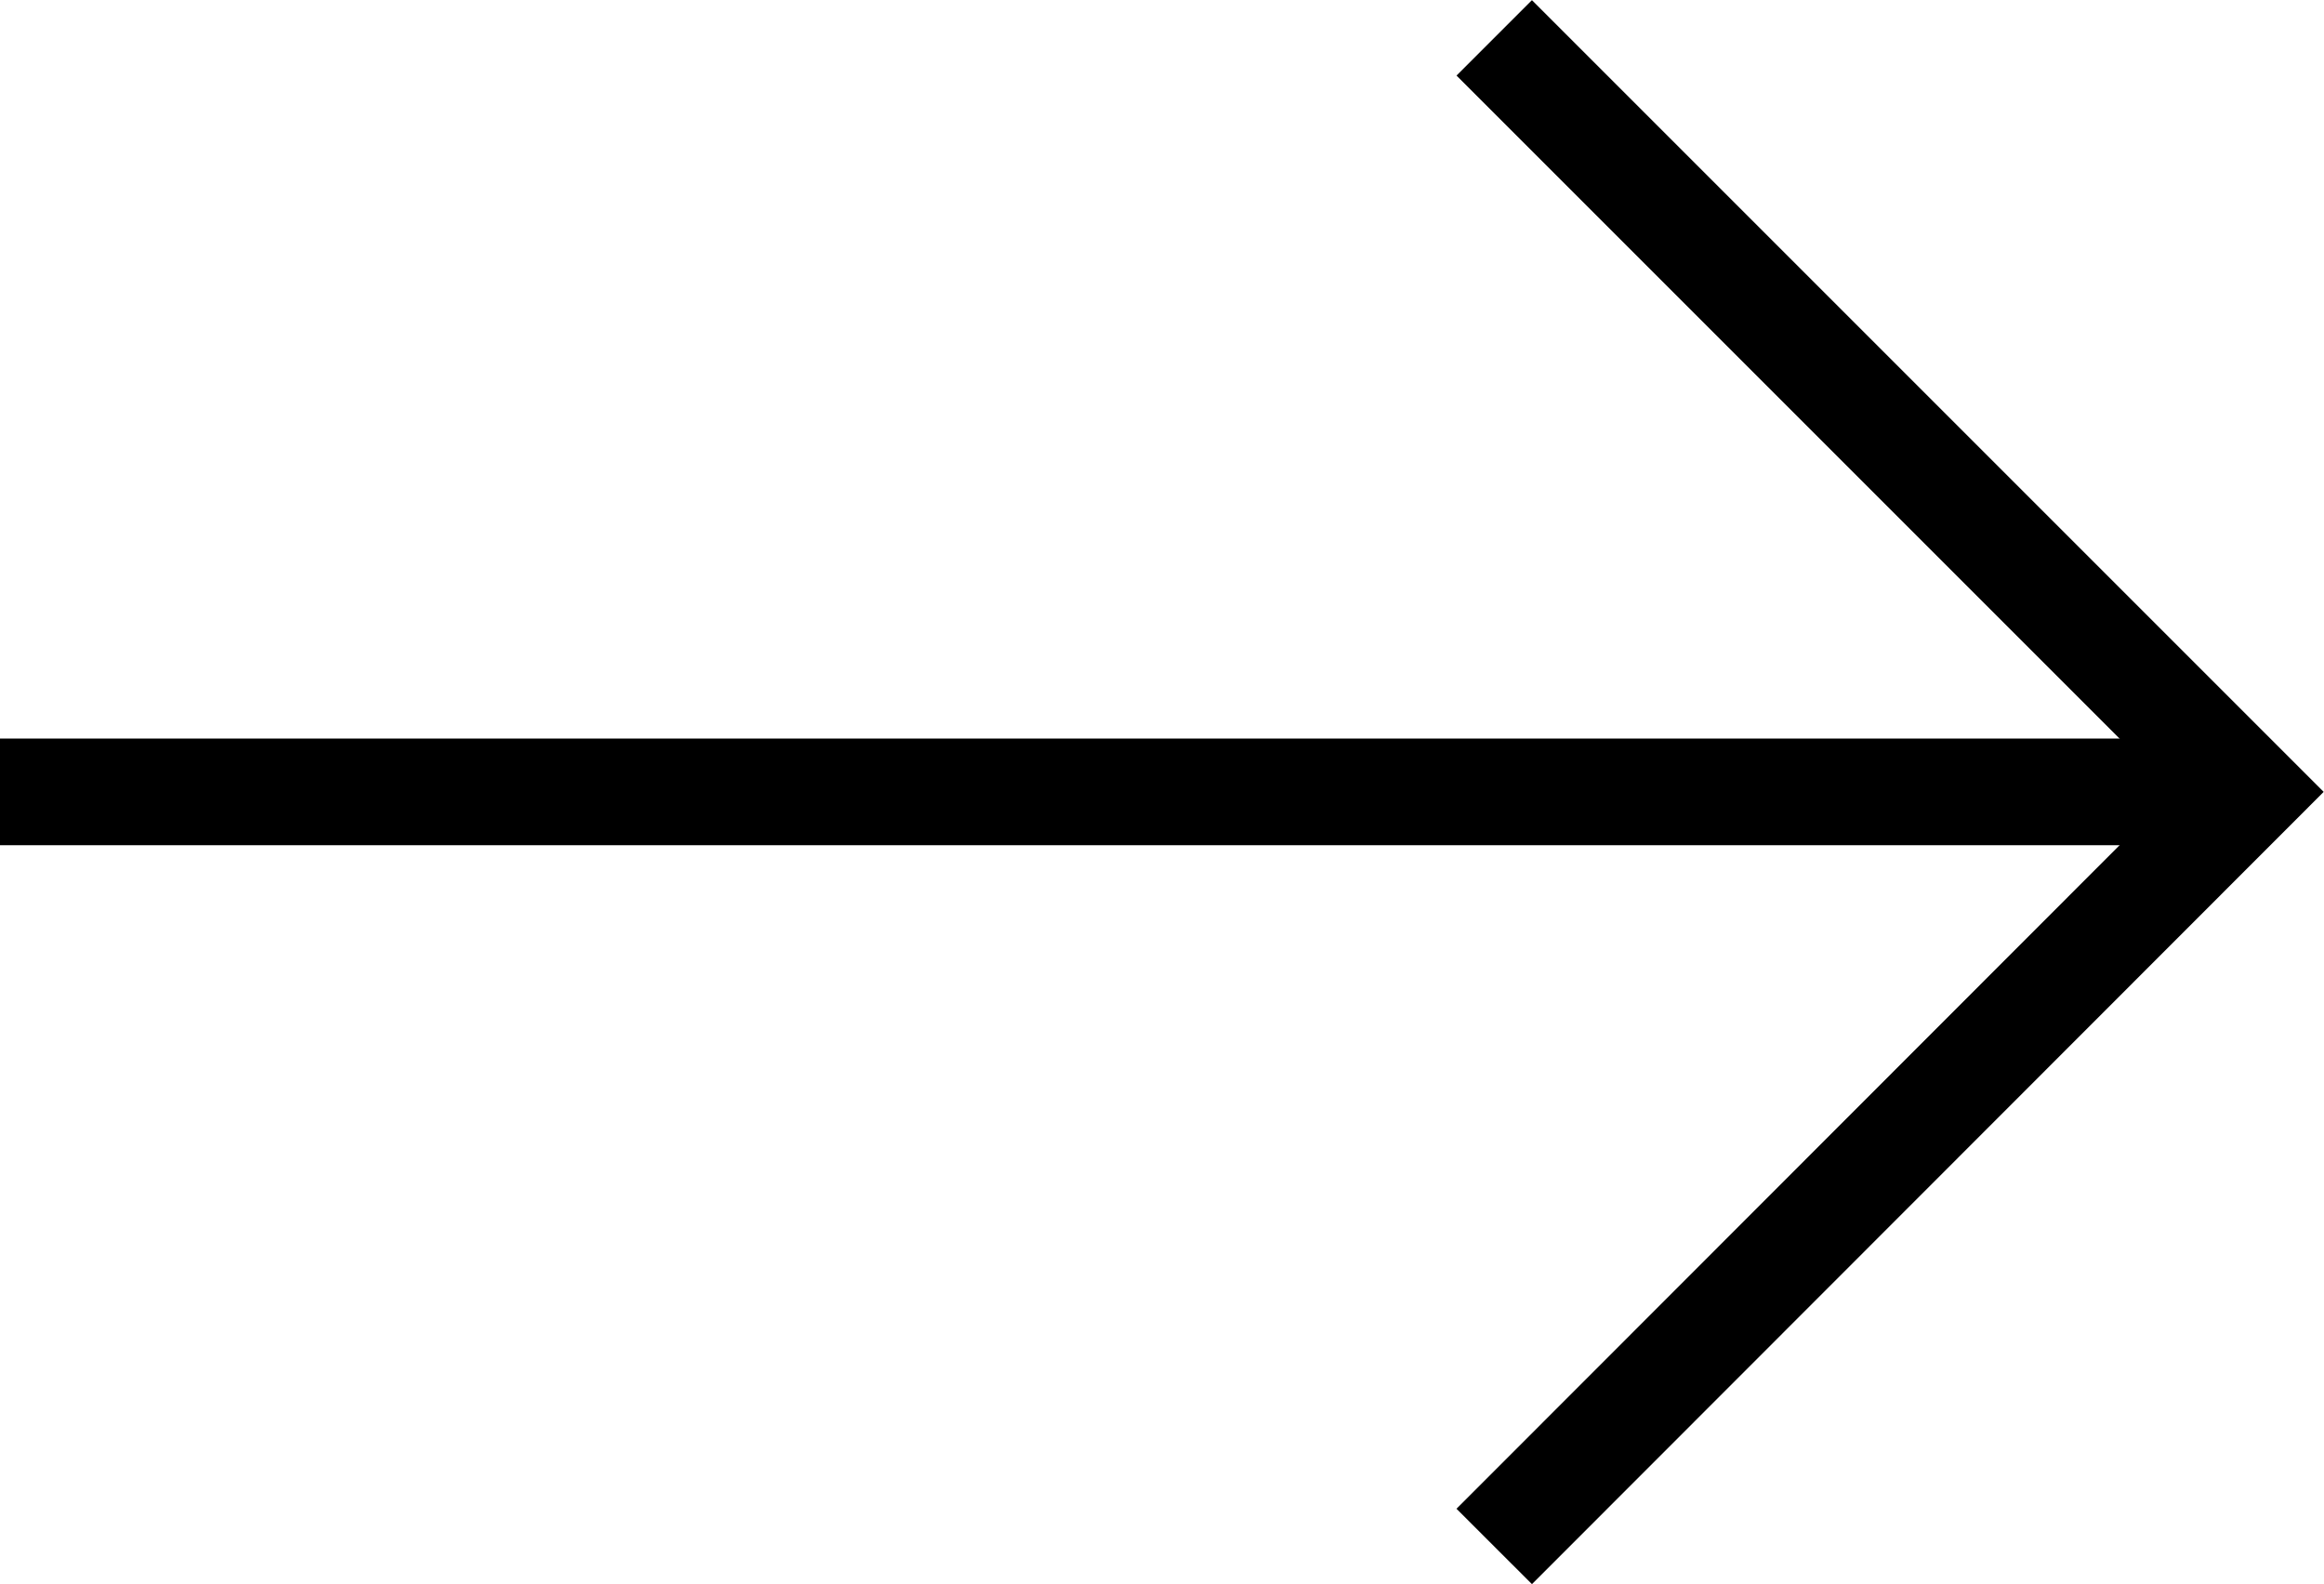
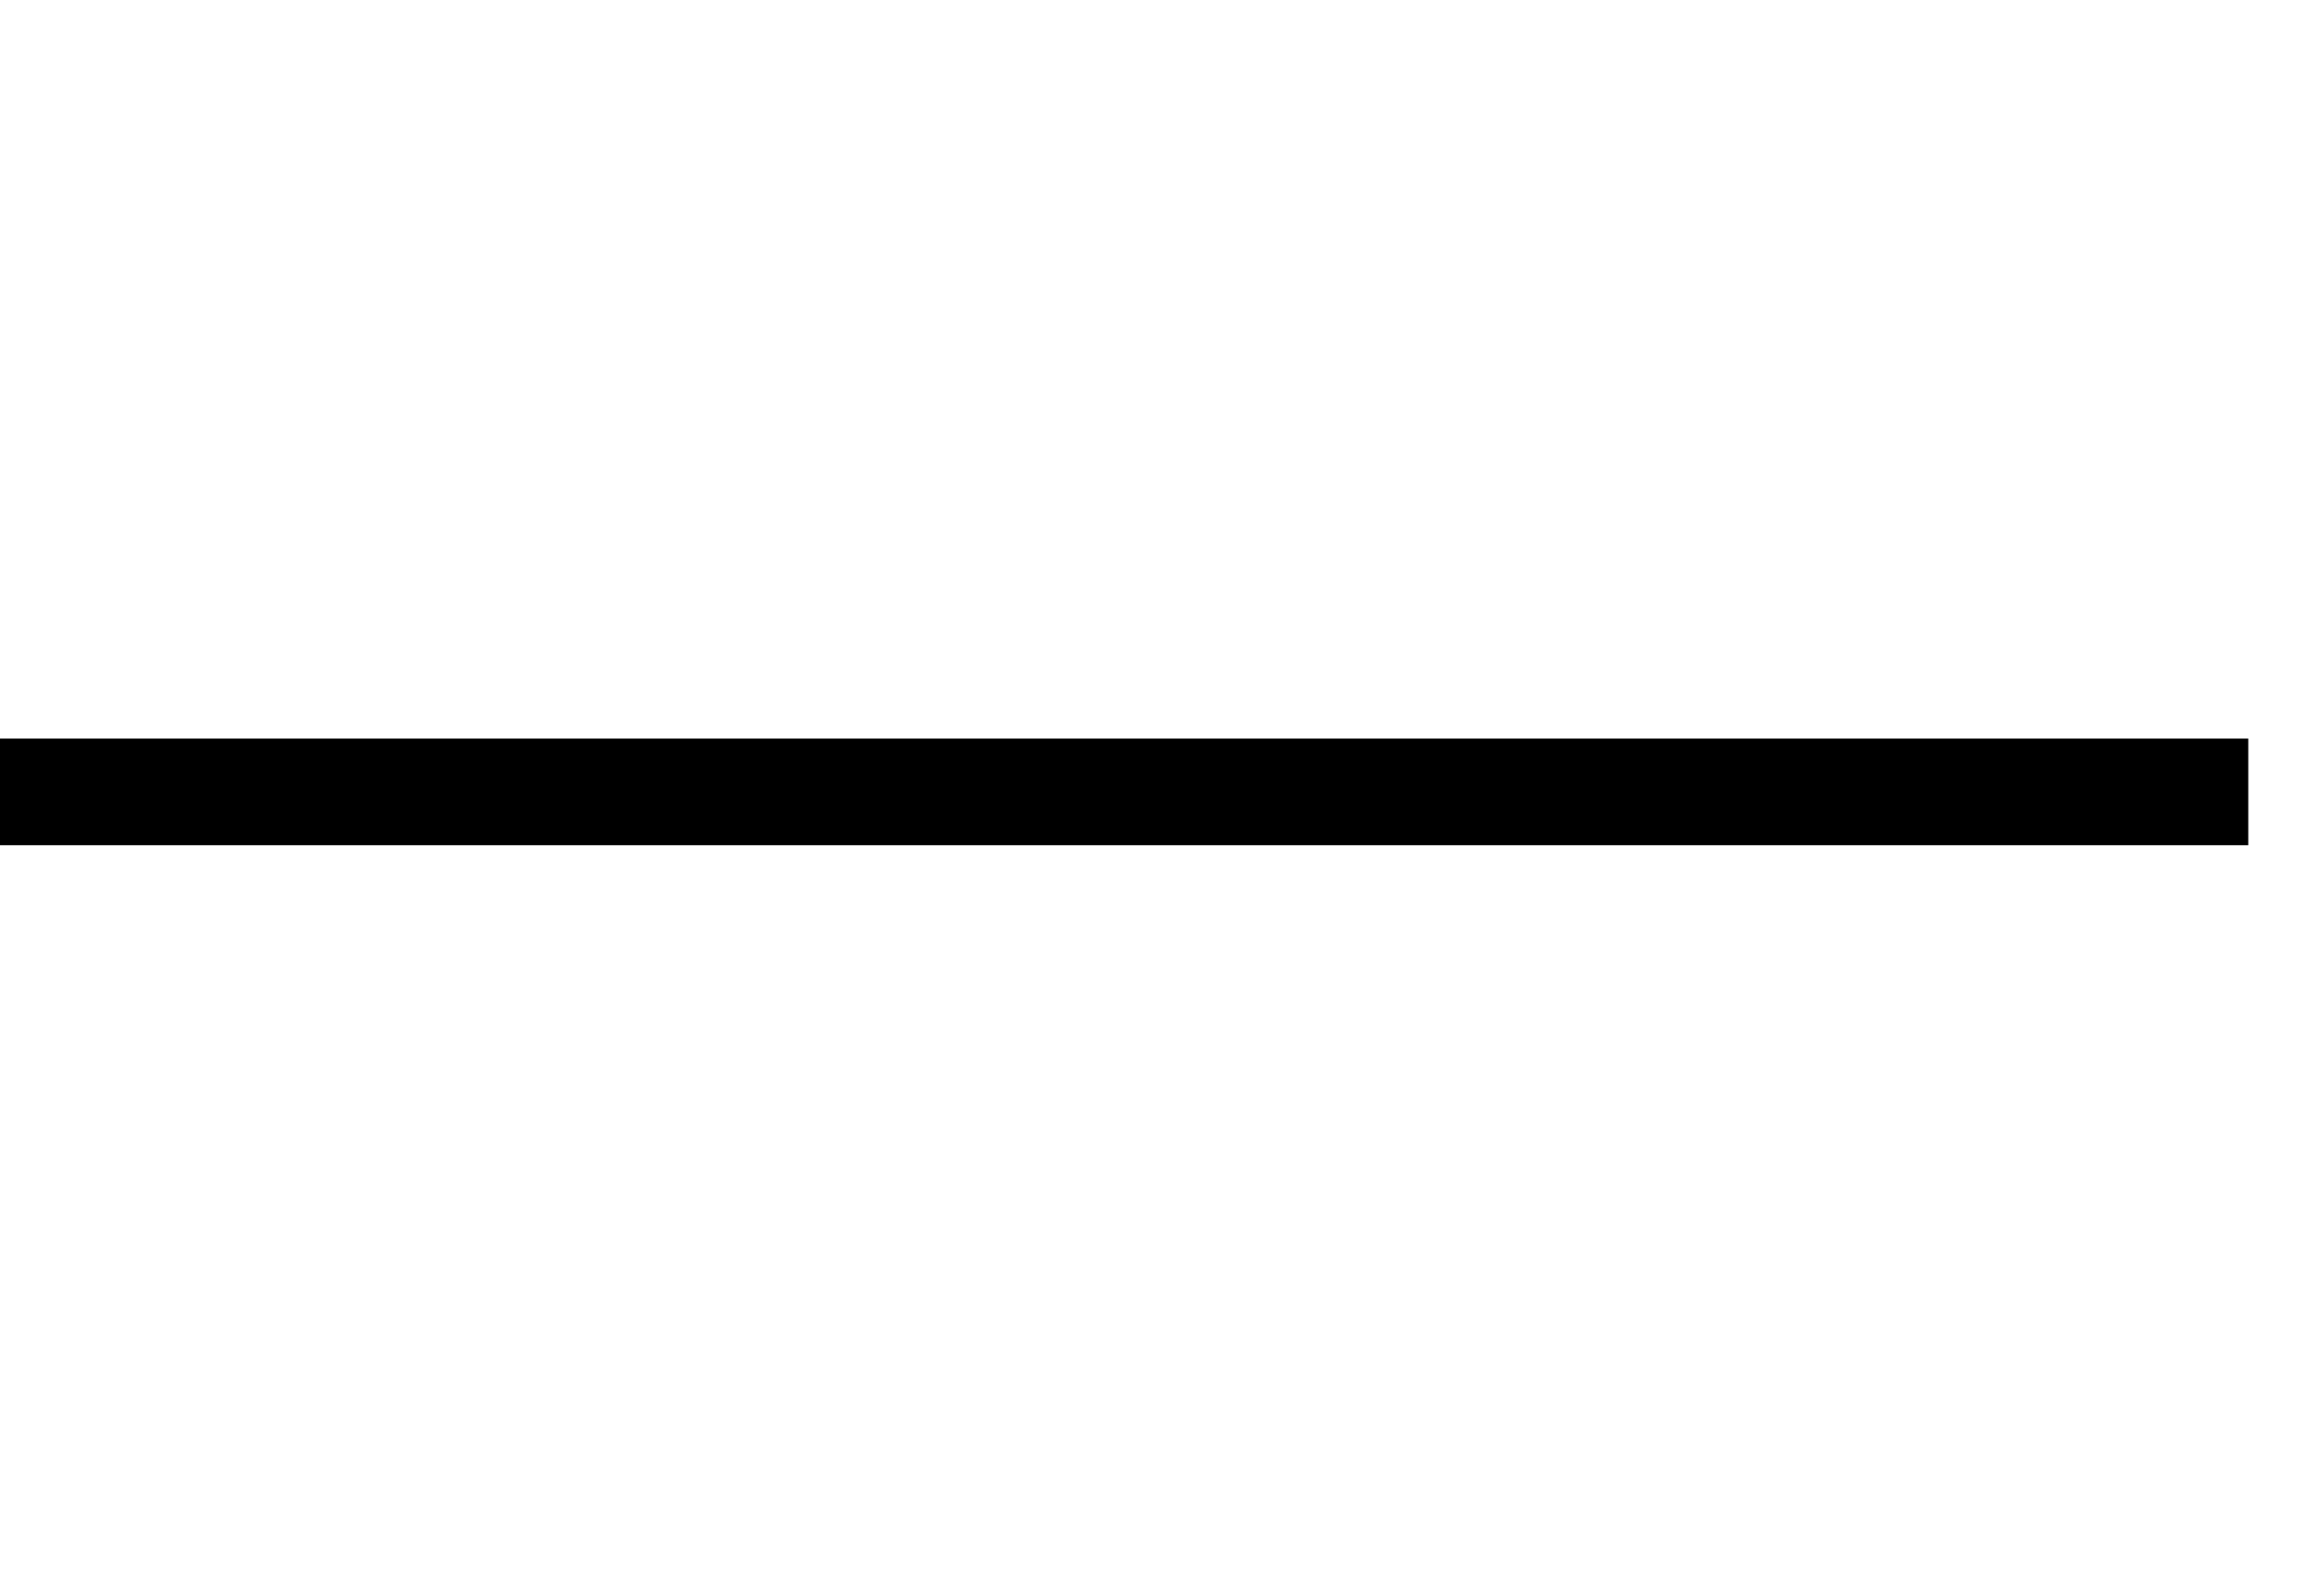
<svg xmlns="http://www.w3.org/2000/svg" id="_Слой_2" data-name="Слой 2" viewBox="0 0 43.58 29.71">
  <defs>
    <style> .cls-1 { fill: none; stroke: #000; stroke-miterlimit: 10; stroke-width: 2px; } </style>
  </defs>
  <g id="Layer_1" data-name="Layer 1">
    <g>
      <line class="cls-1" y1="14.85" x2="42.16" y2="14.85" />
-       <polyline class="cls-1" points="28.02 .71 42.16 14.85 28.02 29" />
    </g>
  </g>
</svg>